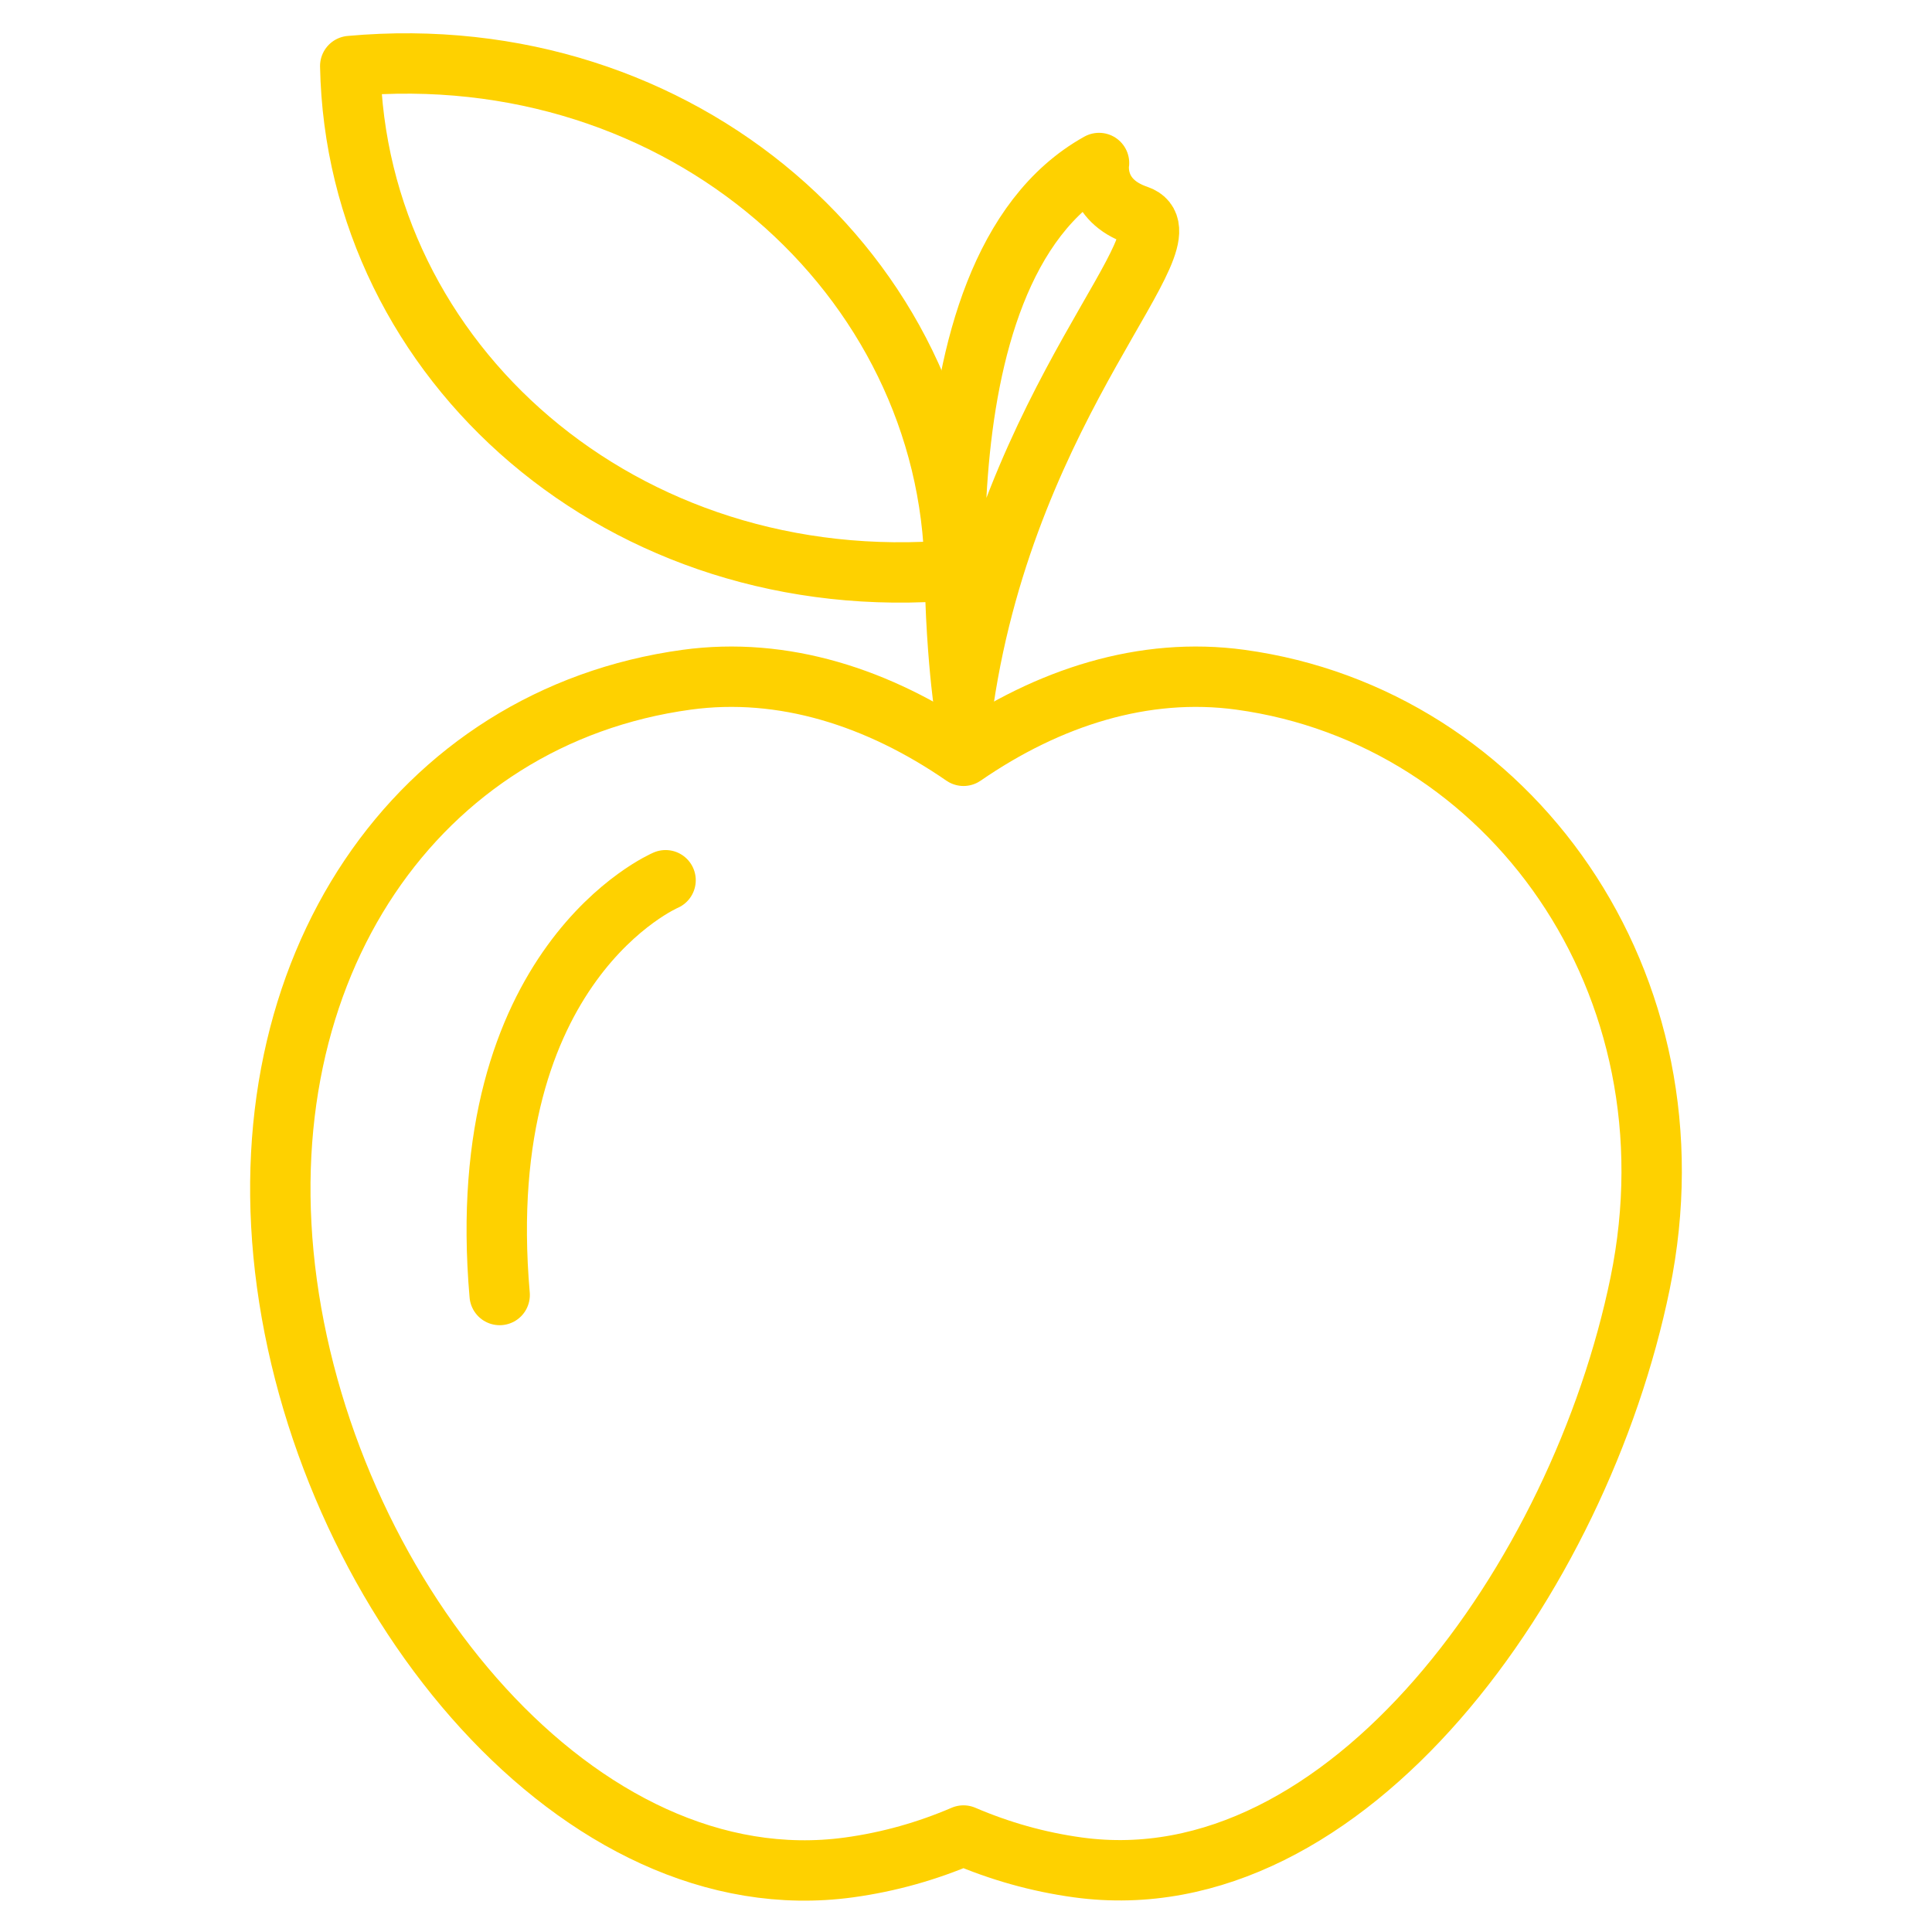
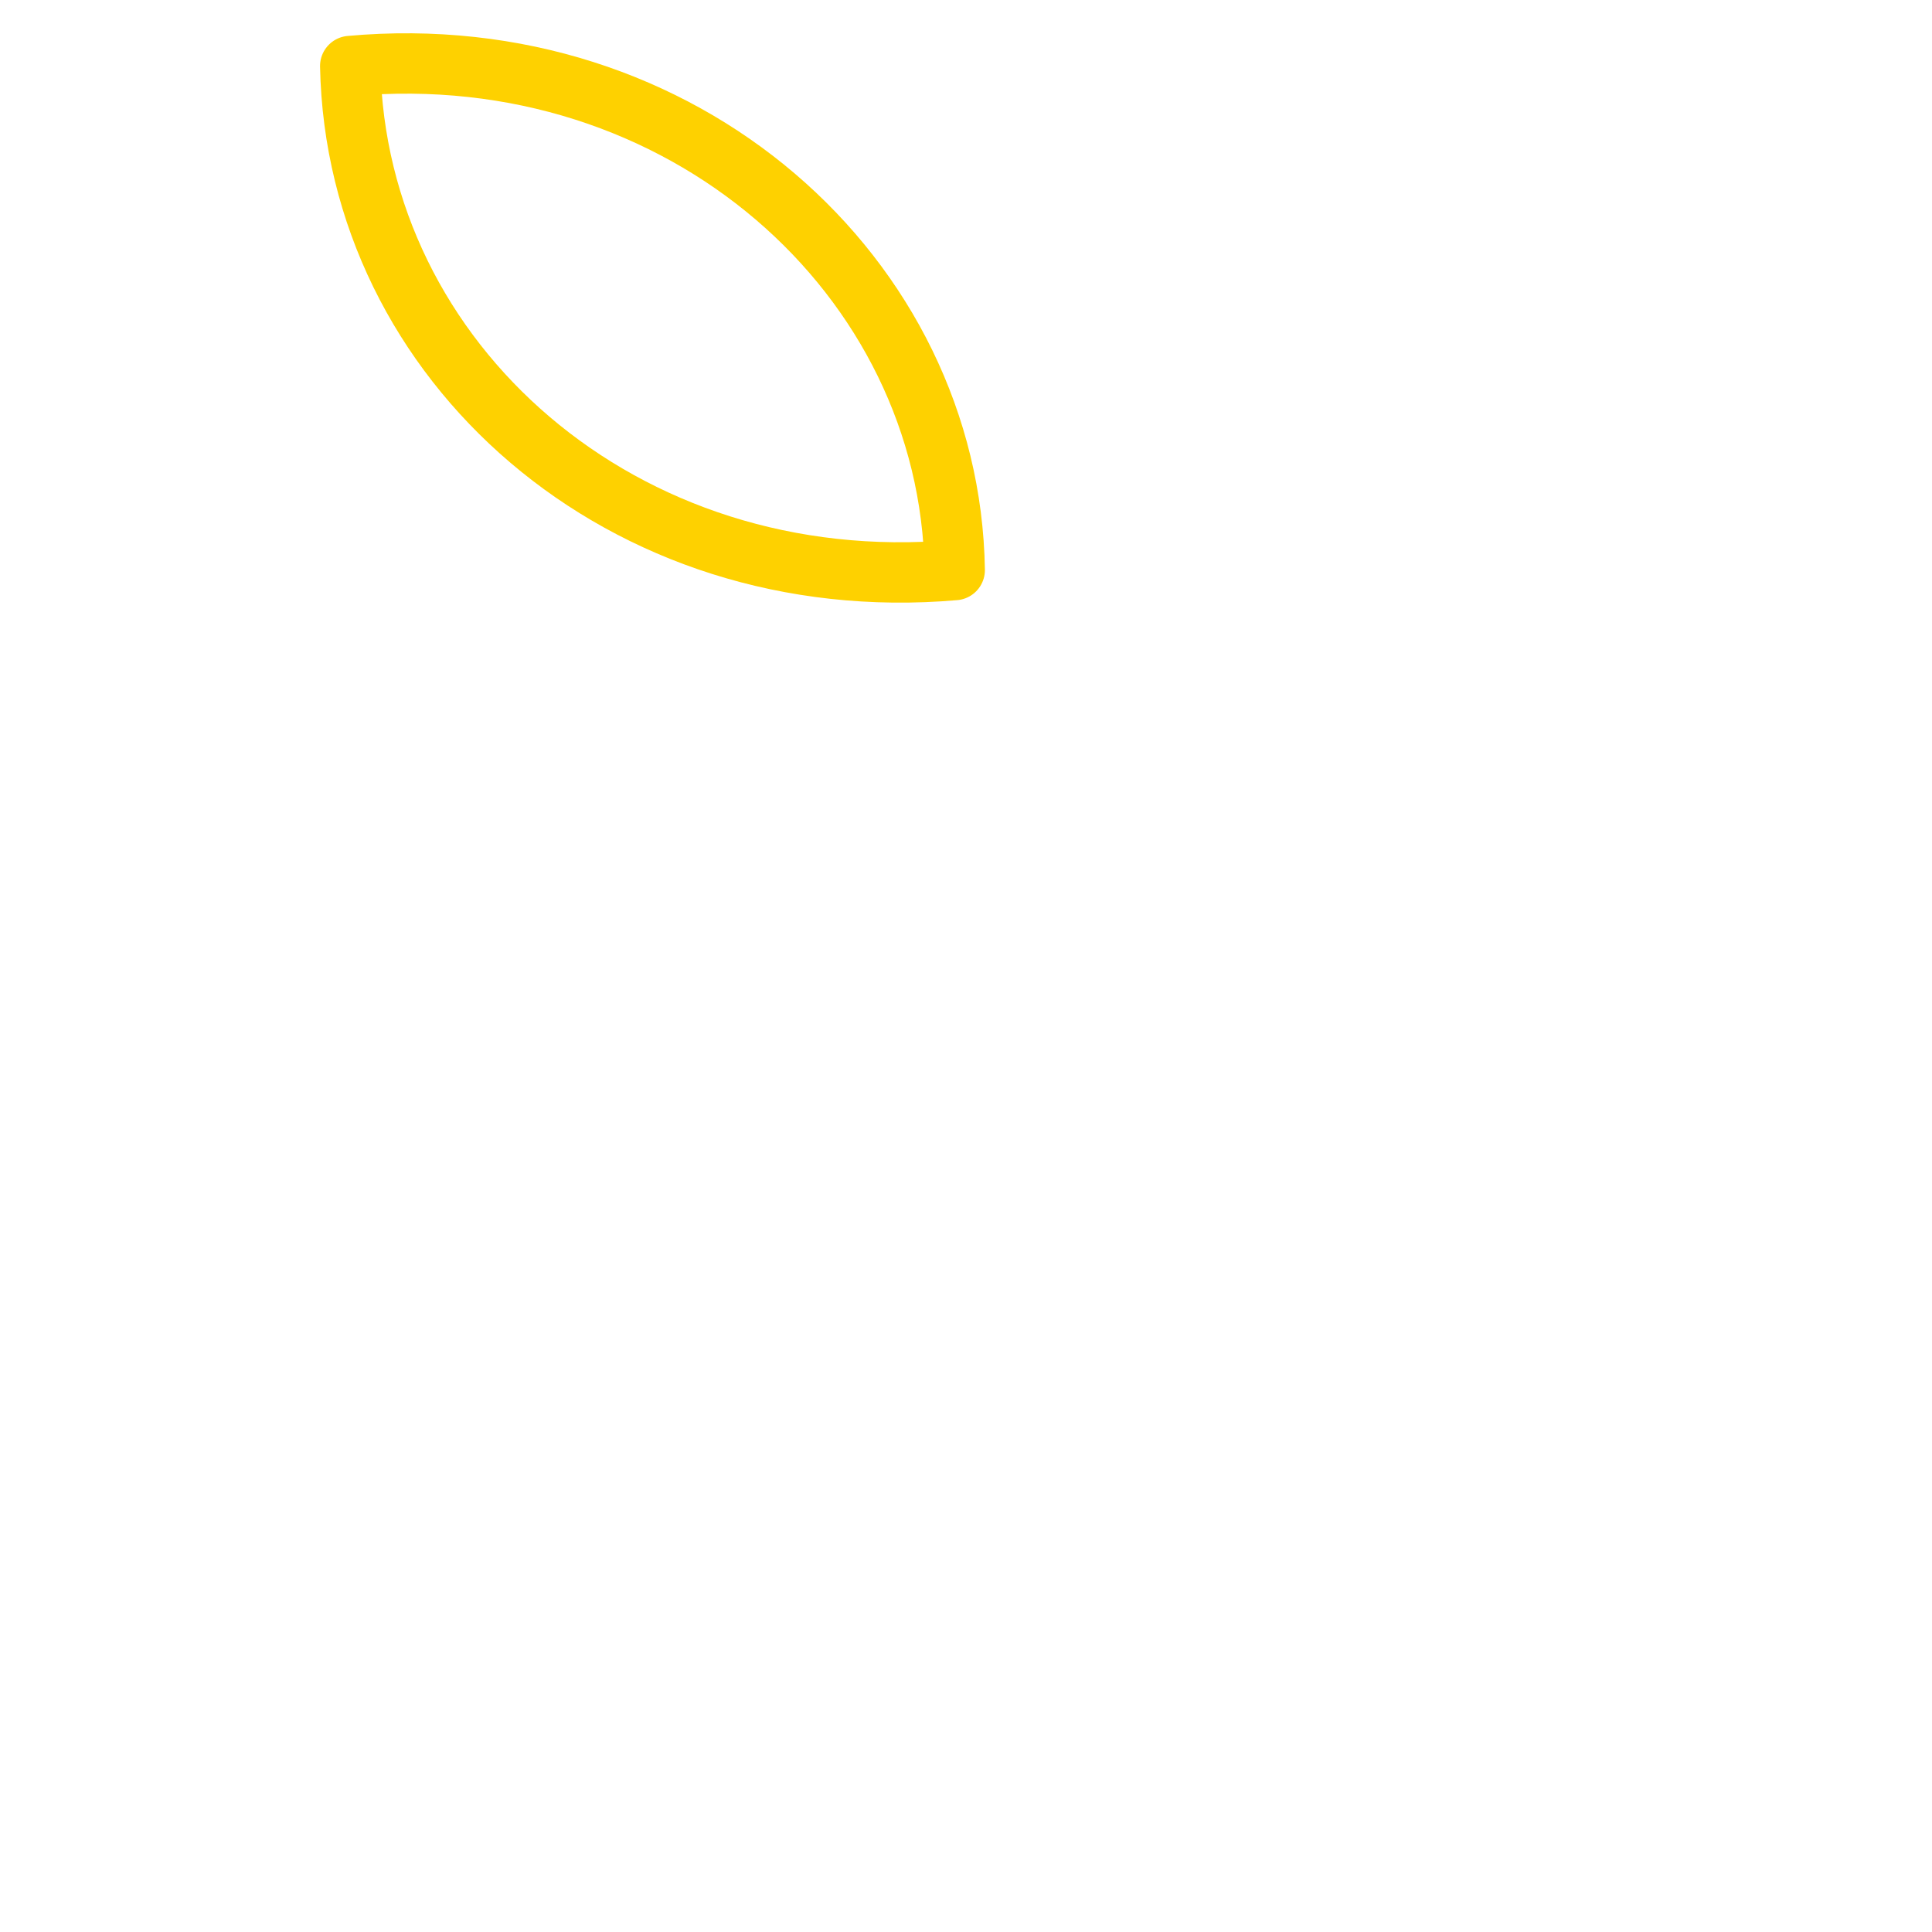
<svg xmlns="http://www.w3.org/2000/svg" width="64" height="64" viewBox="0 0 64 64" fill="none">
-   <path d="M41.089 22.517C37.899 22.081 34.733 23.096 31.918 25.037C29.103 23.096 25.937 22.081 22.747 22.517C13.838 23.735 8.073 32.047 9.503 42.512C10.941 53.038 19.215 63.08 28.123 61.861C29.456 61.679 30.725 61.316 31.917 60.804C33.109 61.316 34.378 61.679 35.711 61.861C44.619 63.08 52.332 52.263 54.331 42.512C56.372 32.56 49.997 23.735 41.089 22.517Z" stroke="#FED100" stroke-width="2" stroke-miterlimit="10" stroke-linecap="round" stroke-linejoin="round" />
-   <path d="M31.918 23.237C31.918 23.237 29.915 9.008 36.407 5.4C36.407 5.4 36.198 6.631 37.682 7.134C39.653 7.805 33.416 13.127 31.918 23.237Z" stroke="#FED100" stroke-width="2" stroke-miterlimit="10" stroke-linecap="round" stroke-linejoin="round" />
  <path d="M11.602 2.187C11.793 11.994 20.629 19.841 31.626 18.884C31.476 9.16 22.607 1.189 11.602 2.187Z" stroke="#FED100" stroke-width="2" stroke-linecap="round" stroke-linejoin="round" />
-   <path d="M22.048 29.159C22.048 29.159 15.596 31.907 16.552 42.899" stroke="#FED100" stroke-width="2" stroke-miterlimit="10" stroke-linecap="round" stroke-linejoin="round" />
</svg>